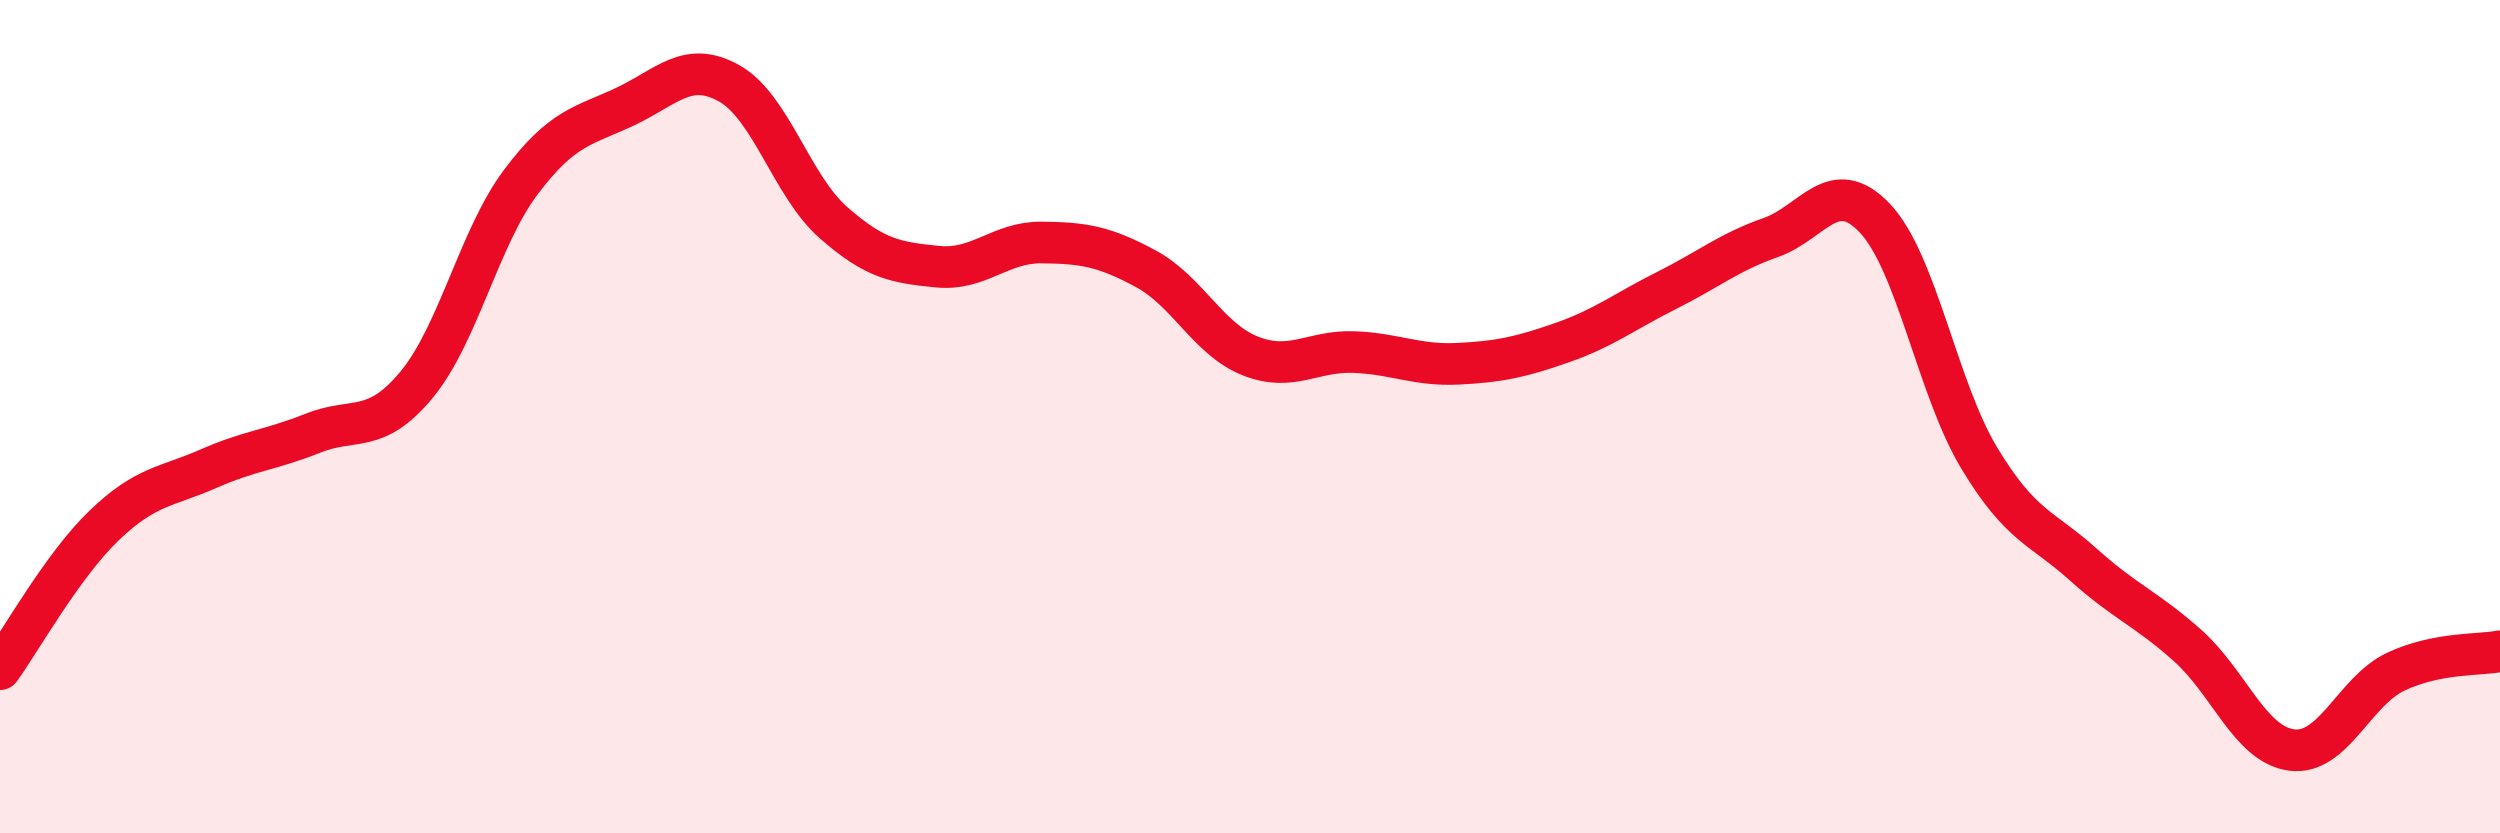
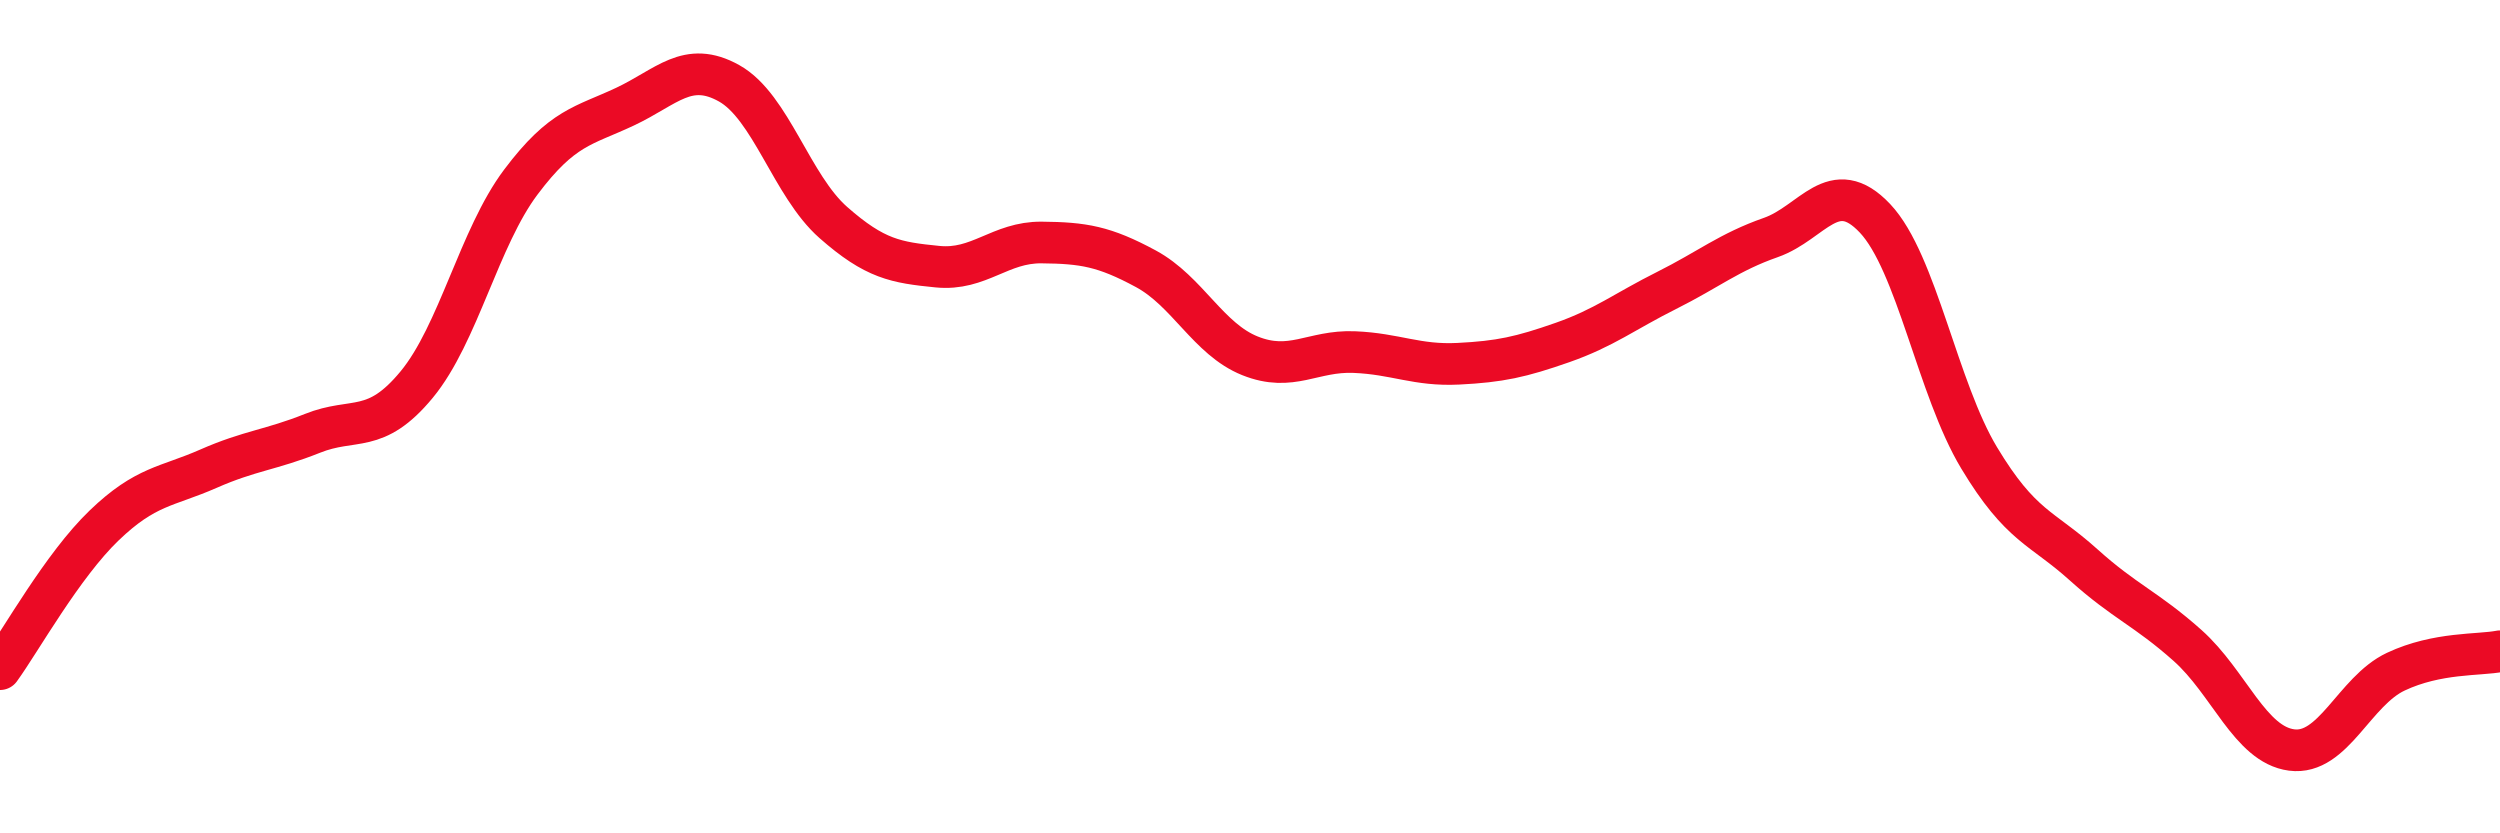
<svg xmlns="http://www.w3.org/2000/svg" width="60" height="20" viewBox="0 0 60 20">
-   <path d="M 0,16.06 C 0.5,15.37 1.5,13.57 2.5,12.61 C 3.5,11.65 4,11.69 5,11.25 C 6,10.81 6.5,10.8 7.5,10.4 C 8.5,10 9,10.44 10,9.23 C 11,8.02 11.5,5.7 12.5,4.37 C 13.5,3.04 14,3.03 15,2.56 C 16,2.09 16.5,1.44 17.5,2 C 18.5,2.56 19,4.46 20,5.34 C 21,6.22 21.5,6.3 22.5,6.4 C 23.5,6.5 24,5.81 25,5.82 C 26,5.83 26.5,5.91 27.5,6.45 C 28.5,6.99 29,8.14 30,8.54 C 31,8.94 31.5,8.41 32.5,8.45 C 33.5,8.49 34,8.78 35,8.73 C 36,8.68 36.5,8.57 37.5,8.22 C 38.5,7.87 39,7.47 40,6.97 C 41,6.47 41.5,6.05 42.5,5.7 C 43.5,5.35 44,4.18 45,5.24 C 46,6.3 46.5,9.33 47.5,10.99 C 48.5,12.65 49,12.65 50,13.55 C 51,14.45 51.5,14.6 52.5,15.49 C 53.5,16.38 54,17.87 55,18 C 56,18.13 56.5,16.59 57.5,16.12 C 58.5,15.65 59.5,15.73 60,15.63L60 20L0 20Z" fill="#EB0A25" opacity="0.1" stroke-linecap="round" stroke-linejoin="round" />
  <path d="M 0,16.06 C 0.5,15.37 1.5,13.57 2.5,12.61 C 3.5,11.65 4,11.69 5,11.25 C 6,10.81 6.5,10.8 7.5,10.4 C 8.5,10 9,10.44 10,9.23 C 11,8.02 11.5,5.7 12.5,4.37 C 13.5,3.04 14,3.03 15,2.56 C 16,2.09 16.5,1.44 17.5,2 C 18.5,2.56 19,4.46 20,5.34 C 21,6.22 21.5,6.3 22.5,6.4 C 23.5,6.5 24,5.81 25,5.82 C 26,5.83 26.5,5.91 27.5,6.45 C 28.5,6.99 29,8.14 30,8.54 C 31,8.94 31.5,8.41 32.5,8.45 C 33.5,8.49 34,8.78 35,8.73 C 36,8.68 36.5,8.57 37.5,8.22 C 38.5,7.87 39,7.47 40,6.97 C 41,6.47 41.5,6.05 42.5,5.7 C 43.5,5.35 44,4.18 45,5.24 C 46,6.3 46.5,9.33 47.5,10.99 C 48.5,12.65 49,12.65 50,13.55 C 51,14.45 51.5,14.6 52.5,15.49 C 53.5,16.38 54,17.87 55,18 C 56,18.13 56.5,16.59 57.5,16.12 C 58.5,15.65 59.5,15.73 60,15.63" stroke="#EB0A25" stroke-width="1" fill="none" stroke-linecap="round" stroke-linejoin="round" />
</svg>